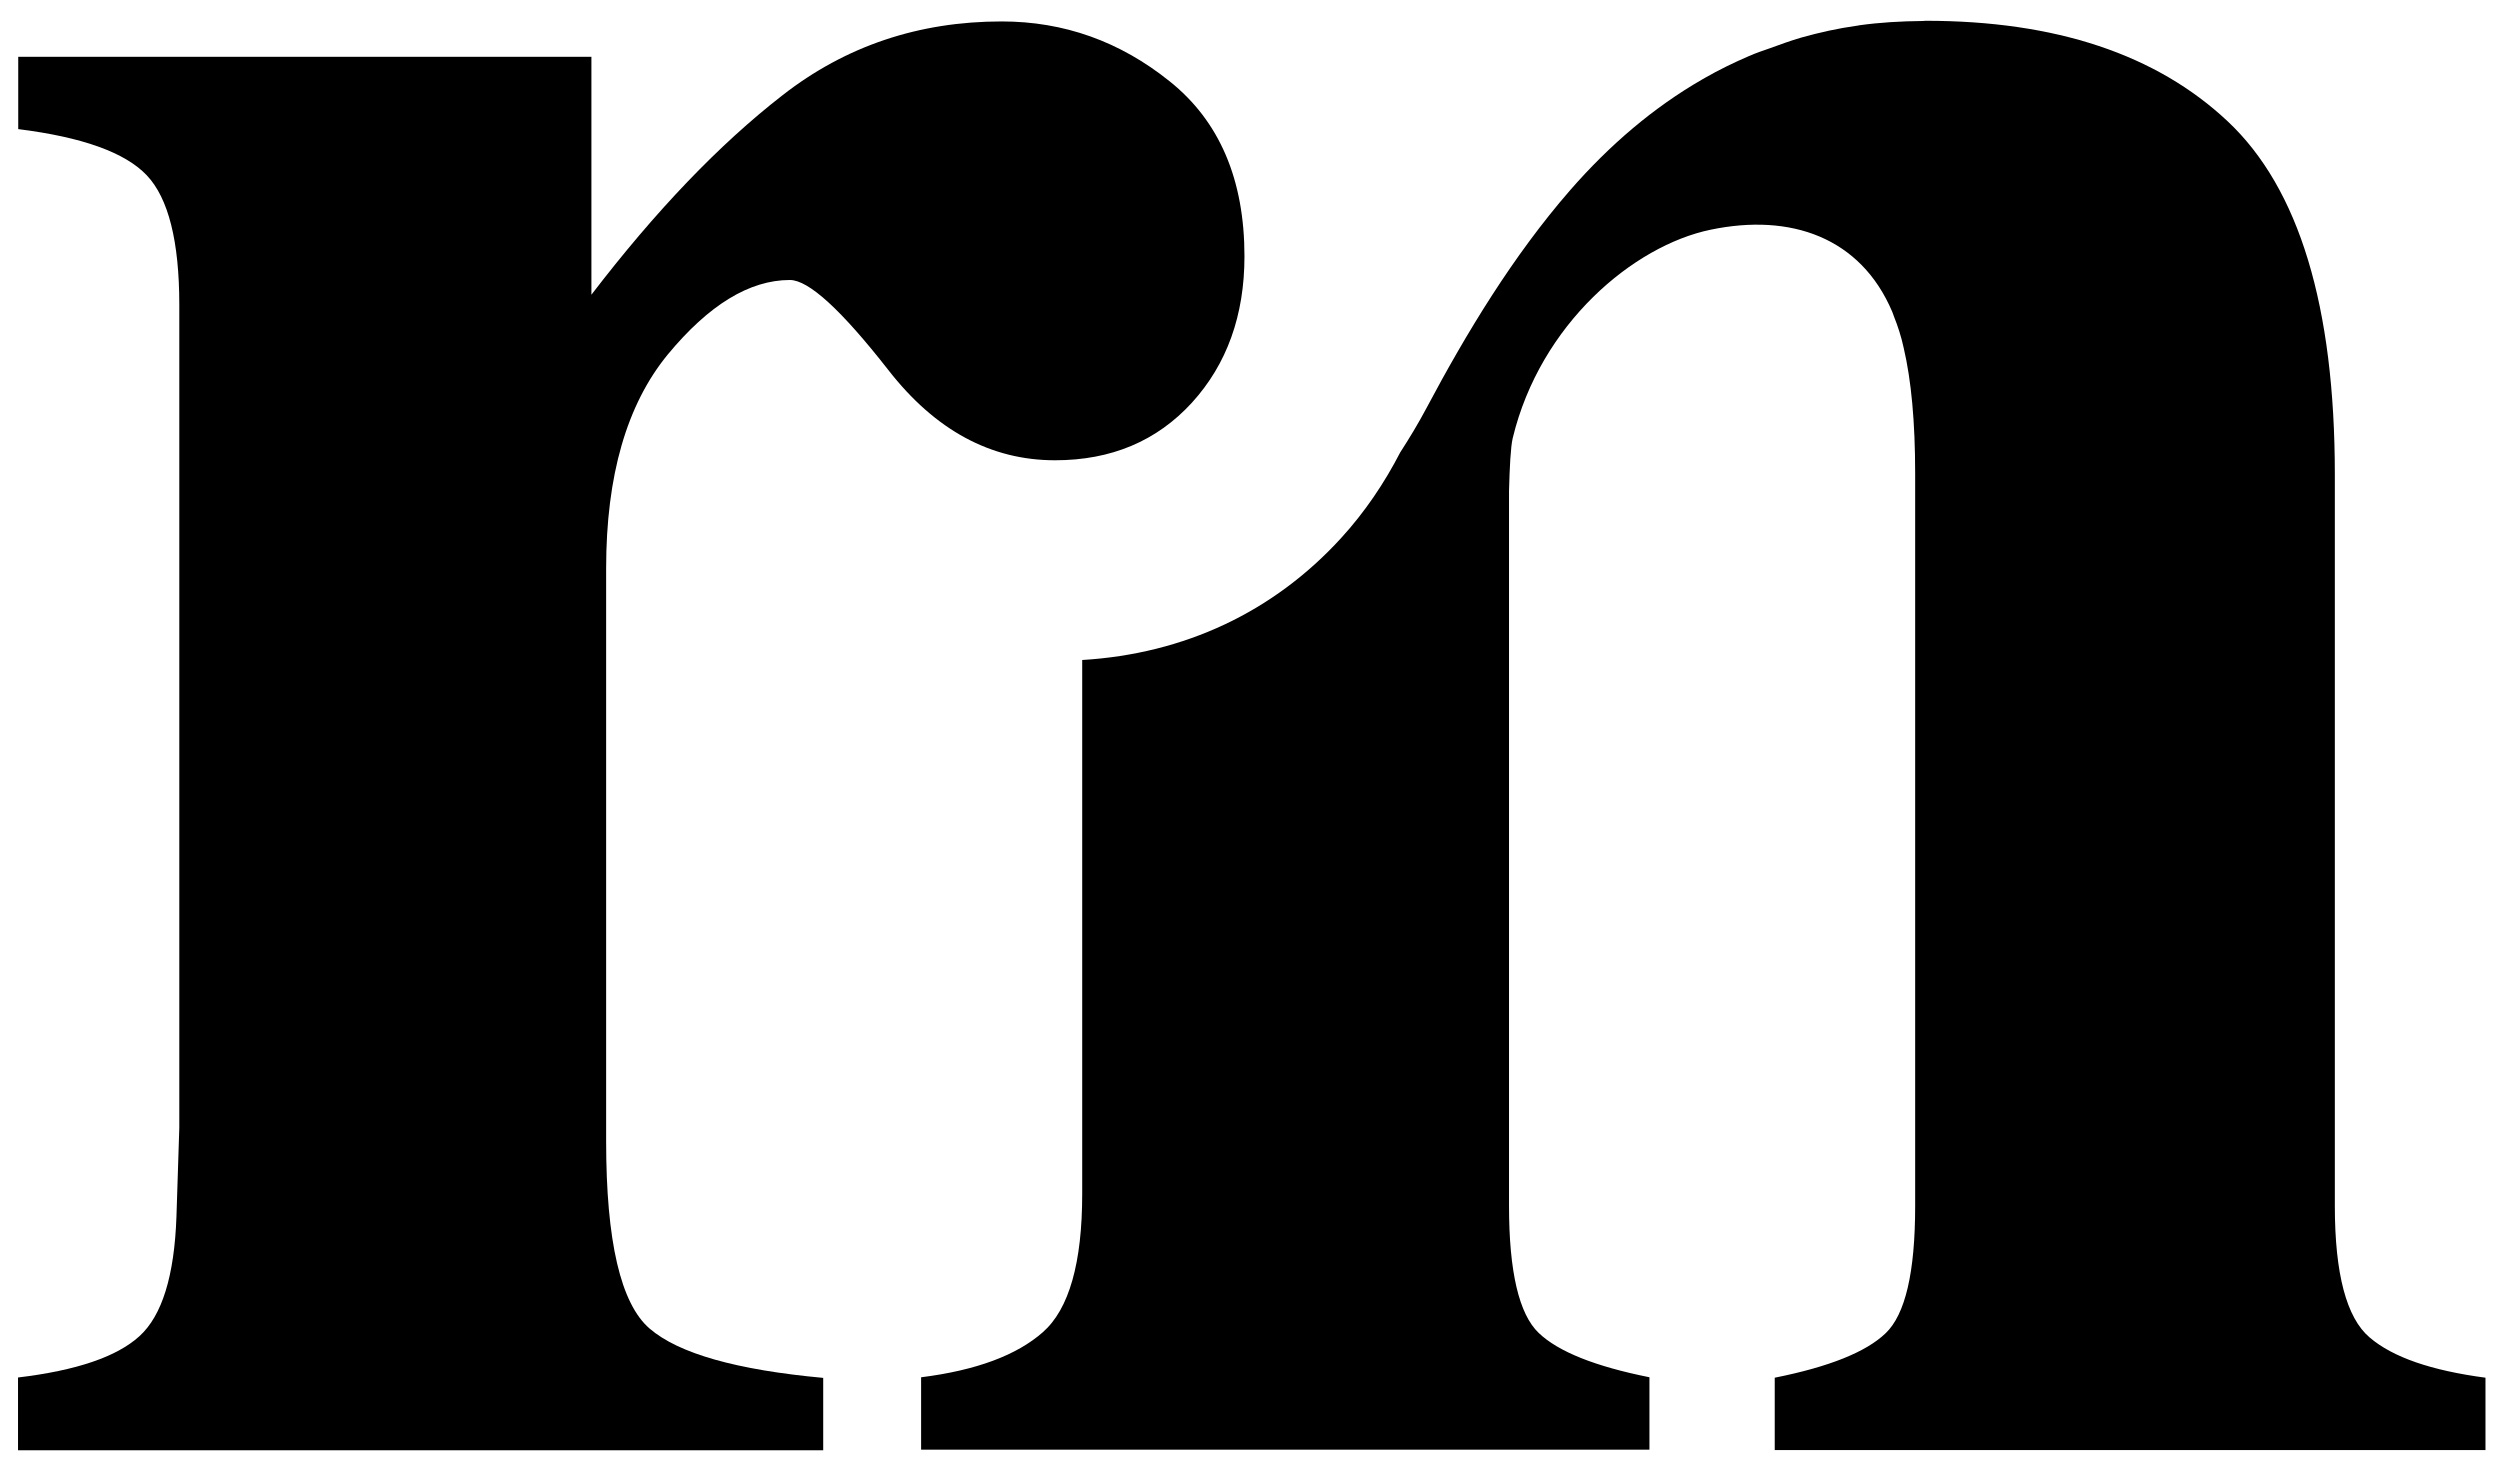
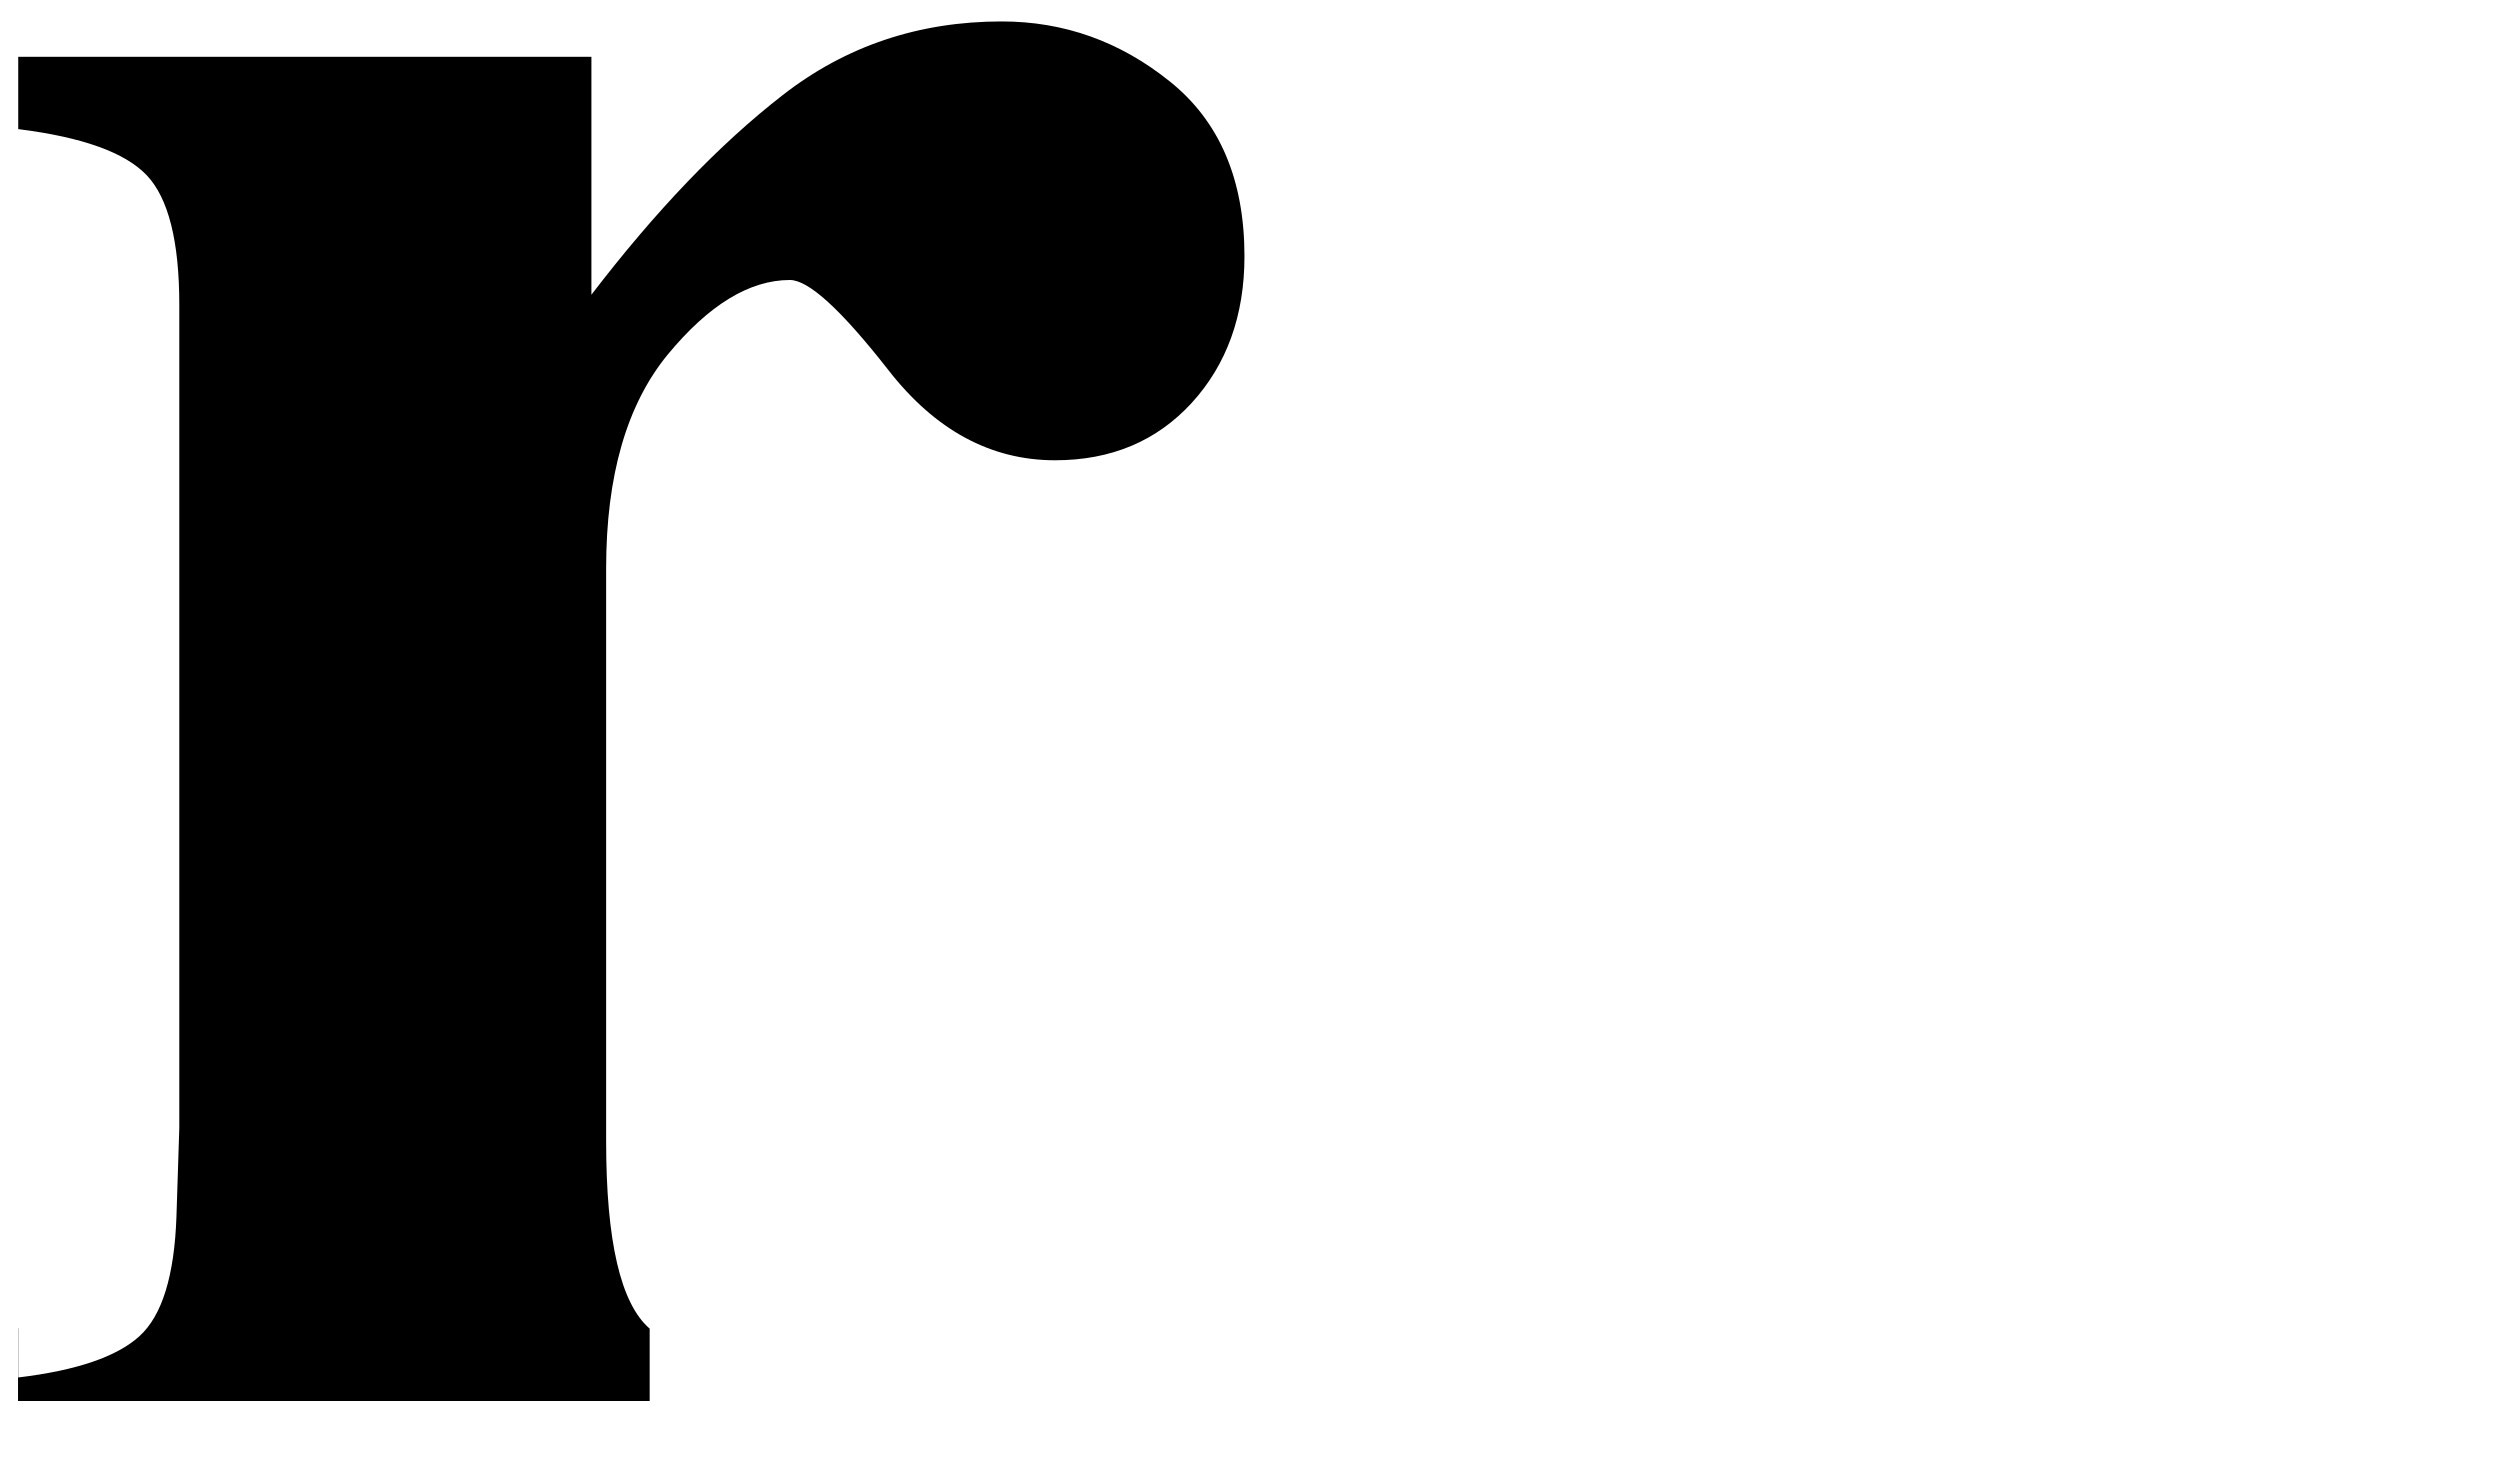
<svg xmlns="http://www.w3.org/2000/svg" version="1.1" x="0px" y="0px" viewBox="0 0 841.89 494.28" style="enable-background:new 0 0 841.89 494.28;" xml:space="preserve">
  <style>
	.st0 {
		fill: #000
	}
	@media (prefers-color-scheme: dark) {
		.st0 {
			fill: #fff;
		}
	}
</style>
  <g>
-     <path class="st0" d="M6.14,463.87c19.55-2.34,33.18-6.95,40.82-13.9c7.64-6.95,11.77-20.38,12.46-40.27l0.96-29.88V102.68   c0-21.41-3.65-35.93-10.95-43.64S27.68,46.17,6.14,43.48V19.12h193.02v80.13c21.61-28.22,43.02-50.6,64.36-67.18   c21.27-16.59,45.91-24.85,73.79-24.85c20.93,0,39.79,6.68,56.58,20.17c16.8,13.42,25.19,33.11,25.19,58.92   c0,19.89-5.92,36.35-17.69,49.29C389.56,148.53,374.21,155,355.28,155c-21.61,0-40.34-10.12-56.1-30.36   C283.35,104.4,272.33,94.29,266,94.29c-13.63,0-27.33,8.4-41.16,25.13c-13.77,16.8-20.72,40.75-20.72,72v192.95   c0,33.59,4.89,54.66,14.66,63.05c9.77,8.4,29.26,13.9,58.44,16.59v24.37H6.07v-24.51H6.14z" />
+     <path class="st0" d="M6.14,463.87c19.55-2.34,33.18-6.95,40.82-13.9c7.64-6.95,11.77-20.38,12.46-40.27l0.96-29.88V102.68   c0-21.41-3.65-35.93-10.95-43.64S27.68,46.17,6.14,43.48V19.12h193.02v80.13c21.61-28.22,43.02-50.6,64.36-67.18   c21.27-16.59,45.91-24.85,73.79-24.85c20.93,0,39.79,6.68,56.58,20.17c16.8,13.42,25.19,33.11,25.19,58.92   c0,19.89-5.92,36.35-17.69,49.29C389.56,148.53,374.21,155,355.28,155c-21.61,0-40.34-10.12-56.1-30.36   C283.35,104.4,272.33,94.29,266,94.29c-13.63,0-27.33,8.4-41.16,25.13c-13.77,16.8-20.72,40.75-20.72,72v192.95   c0,33.59,4.89,54.66,14.66,63.05v24.37H6.07v-24.51H6.14z" />
    <g>
-       <path class="st0" d="M797.97,450.38c-7.78-6.61-11.7-21.41-11.7-44.26v-246.3c0-56.72-12.05-96.37-36.07-118.95    C726.17,18.29,692.24,7,648.46,7c-0.34,0-0.62,0.07-0.96,0.07c-7.3,0.07-14.46,0.48-21.41,1.45c-0.28,0.07-0.48,0.14-0.76,0.14    c-6.4,0.89-12.6,2.27-18.72,3.99c-3.58,1.03-7.09,2.34-10.53,3.58c-2.41,0.83-4.82,1.65-7.16,2.68    c-5.09,2.2-10.05,4.61-14.87,7.37c-0.28,0.14-0.55,0.28-0.83,0.48c-16.25,9.36-31.11,21.96-44.54,37.38    c-19.07,21.96-34.69,47.64-48.39,73.45c-2.75,5.16-5.71,10.05-8.74,14.73c-5.37,10.39-11.91,20.1-19.89,28.84    c-22.79,24.99-52.87,39.03-87.22,41.1v0.83v178.98c0,23.2-4.41,38.76-13.22,46.53c-8.81,7.78-22.44,12.87-41.03,15.21v24.37    h245.27V463.8c-18.24-3.65-30.7-8.6-37.31-14.94c-6.61-6.33-9.98-20.58-9.98-42.82V207.73v-42.4c0.21-7.99,0.55-14.8,1.24-17.76    c9.29-38.55,40.75-64.84,66.63-70.21c26.98-5.64,50.53,2.55,61.2,27.67c0.21,0.48,0.34,1.03,0.55,1.51    c1.31,3.3,2.48,6.81,3.3,10.67c2.55,10.88,3.85,24.92,3.85,42.2v246.78c0,22.23-3.3,36.48-9.98,42.82    c-6.61,6.33-19.07,11.29-37.31,14.94v24.37H837v-24.37C818.76,461.53,805.75,457.06,797.97,450.38z" />
-     </g>
+       </g>
  </g>
</svg>